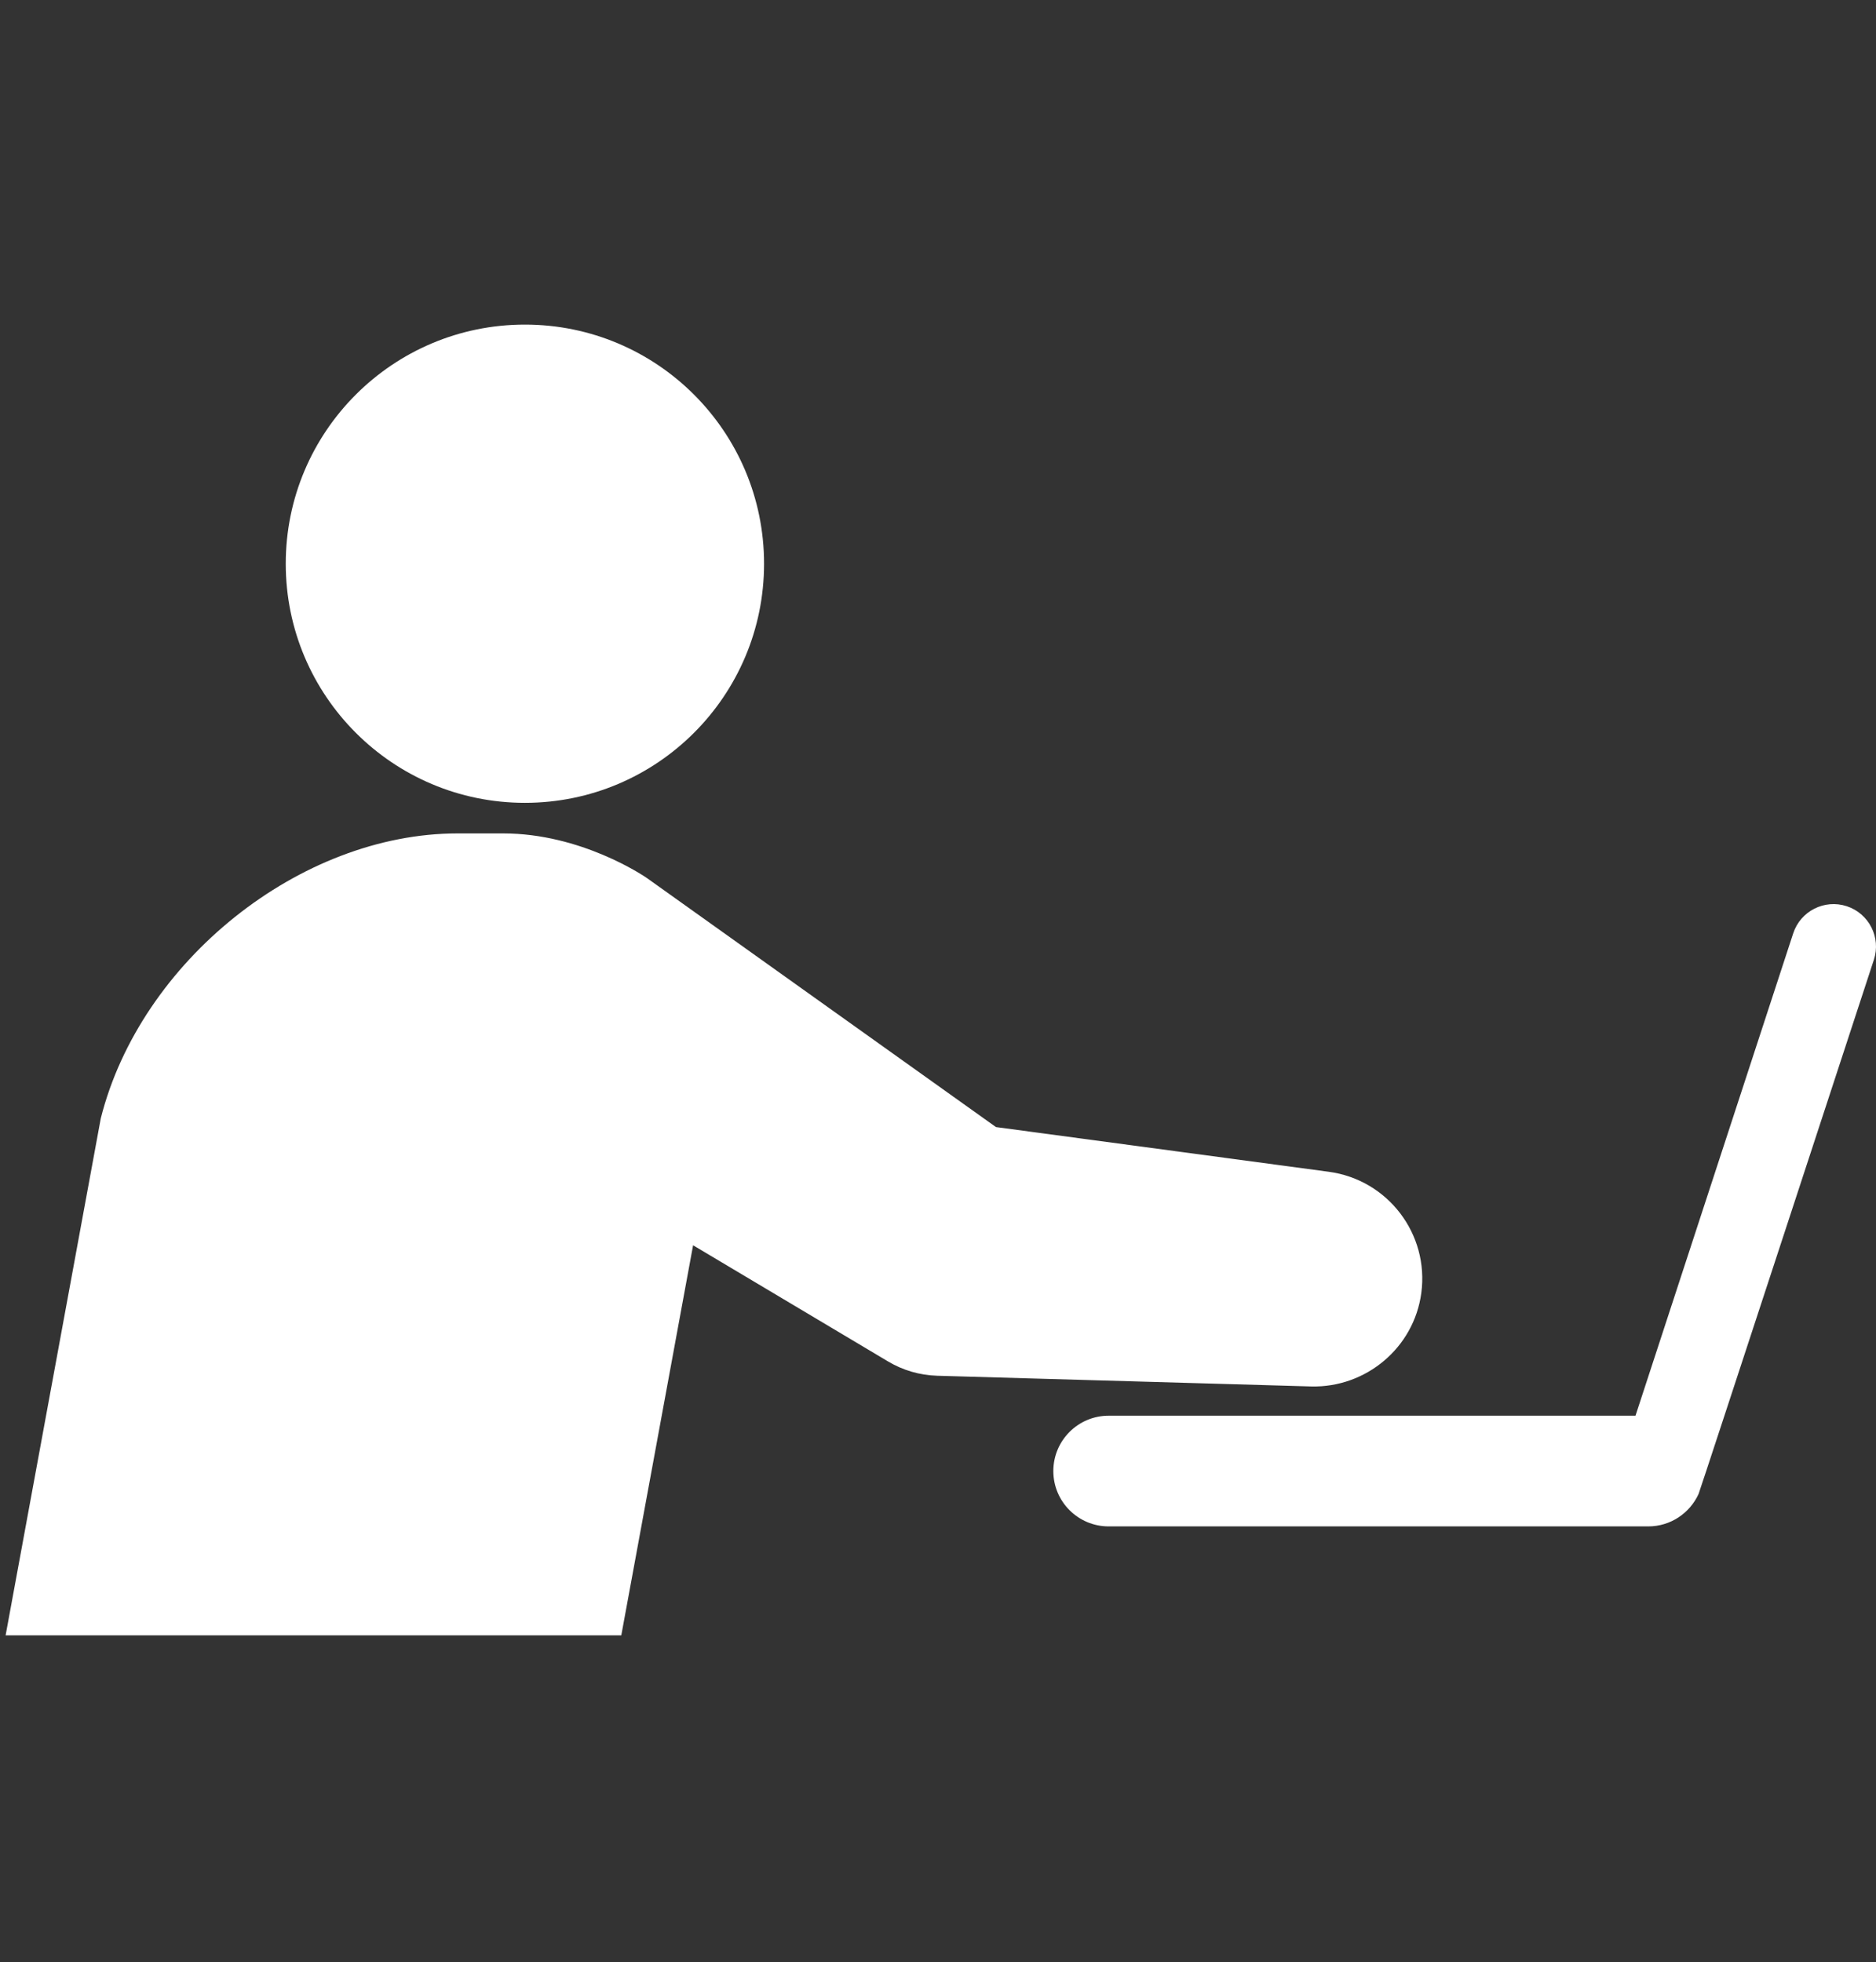
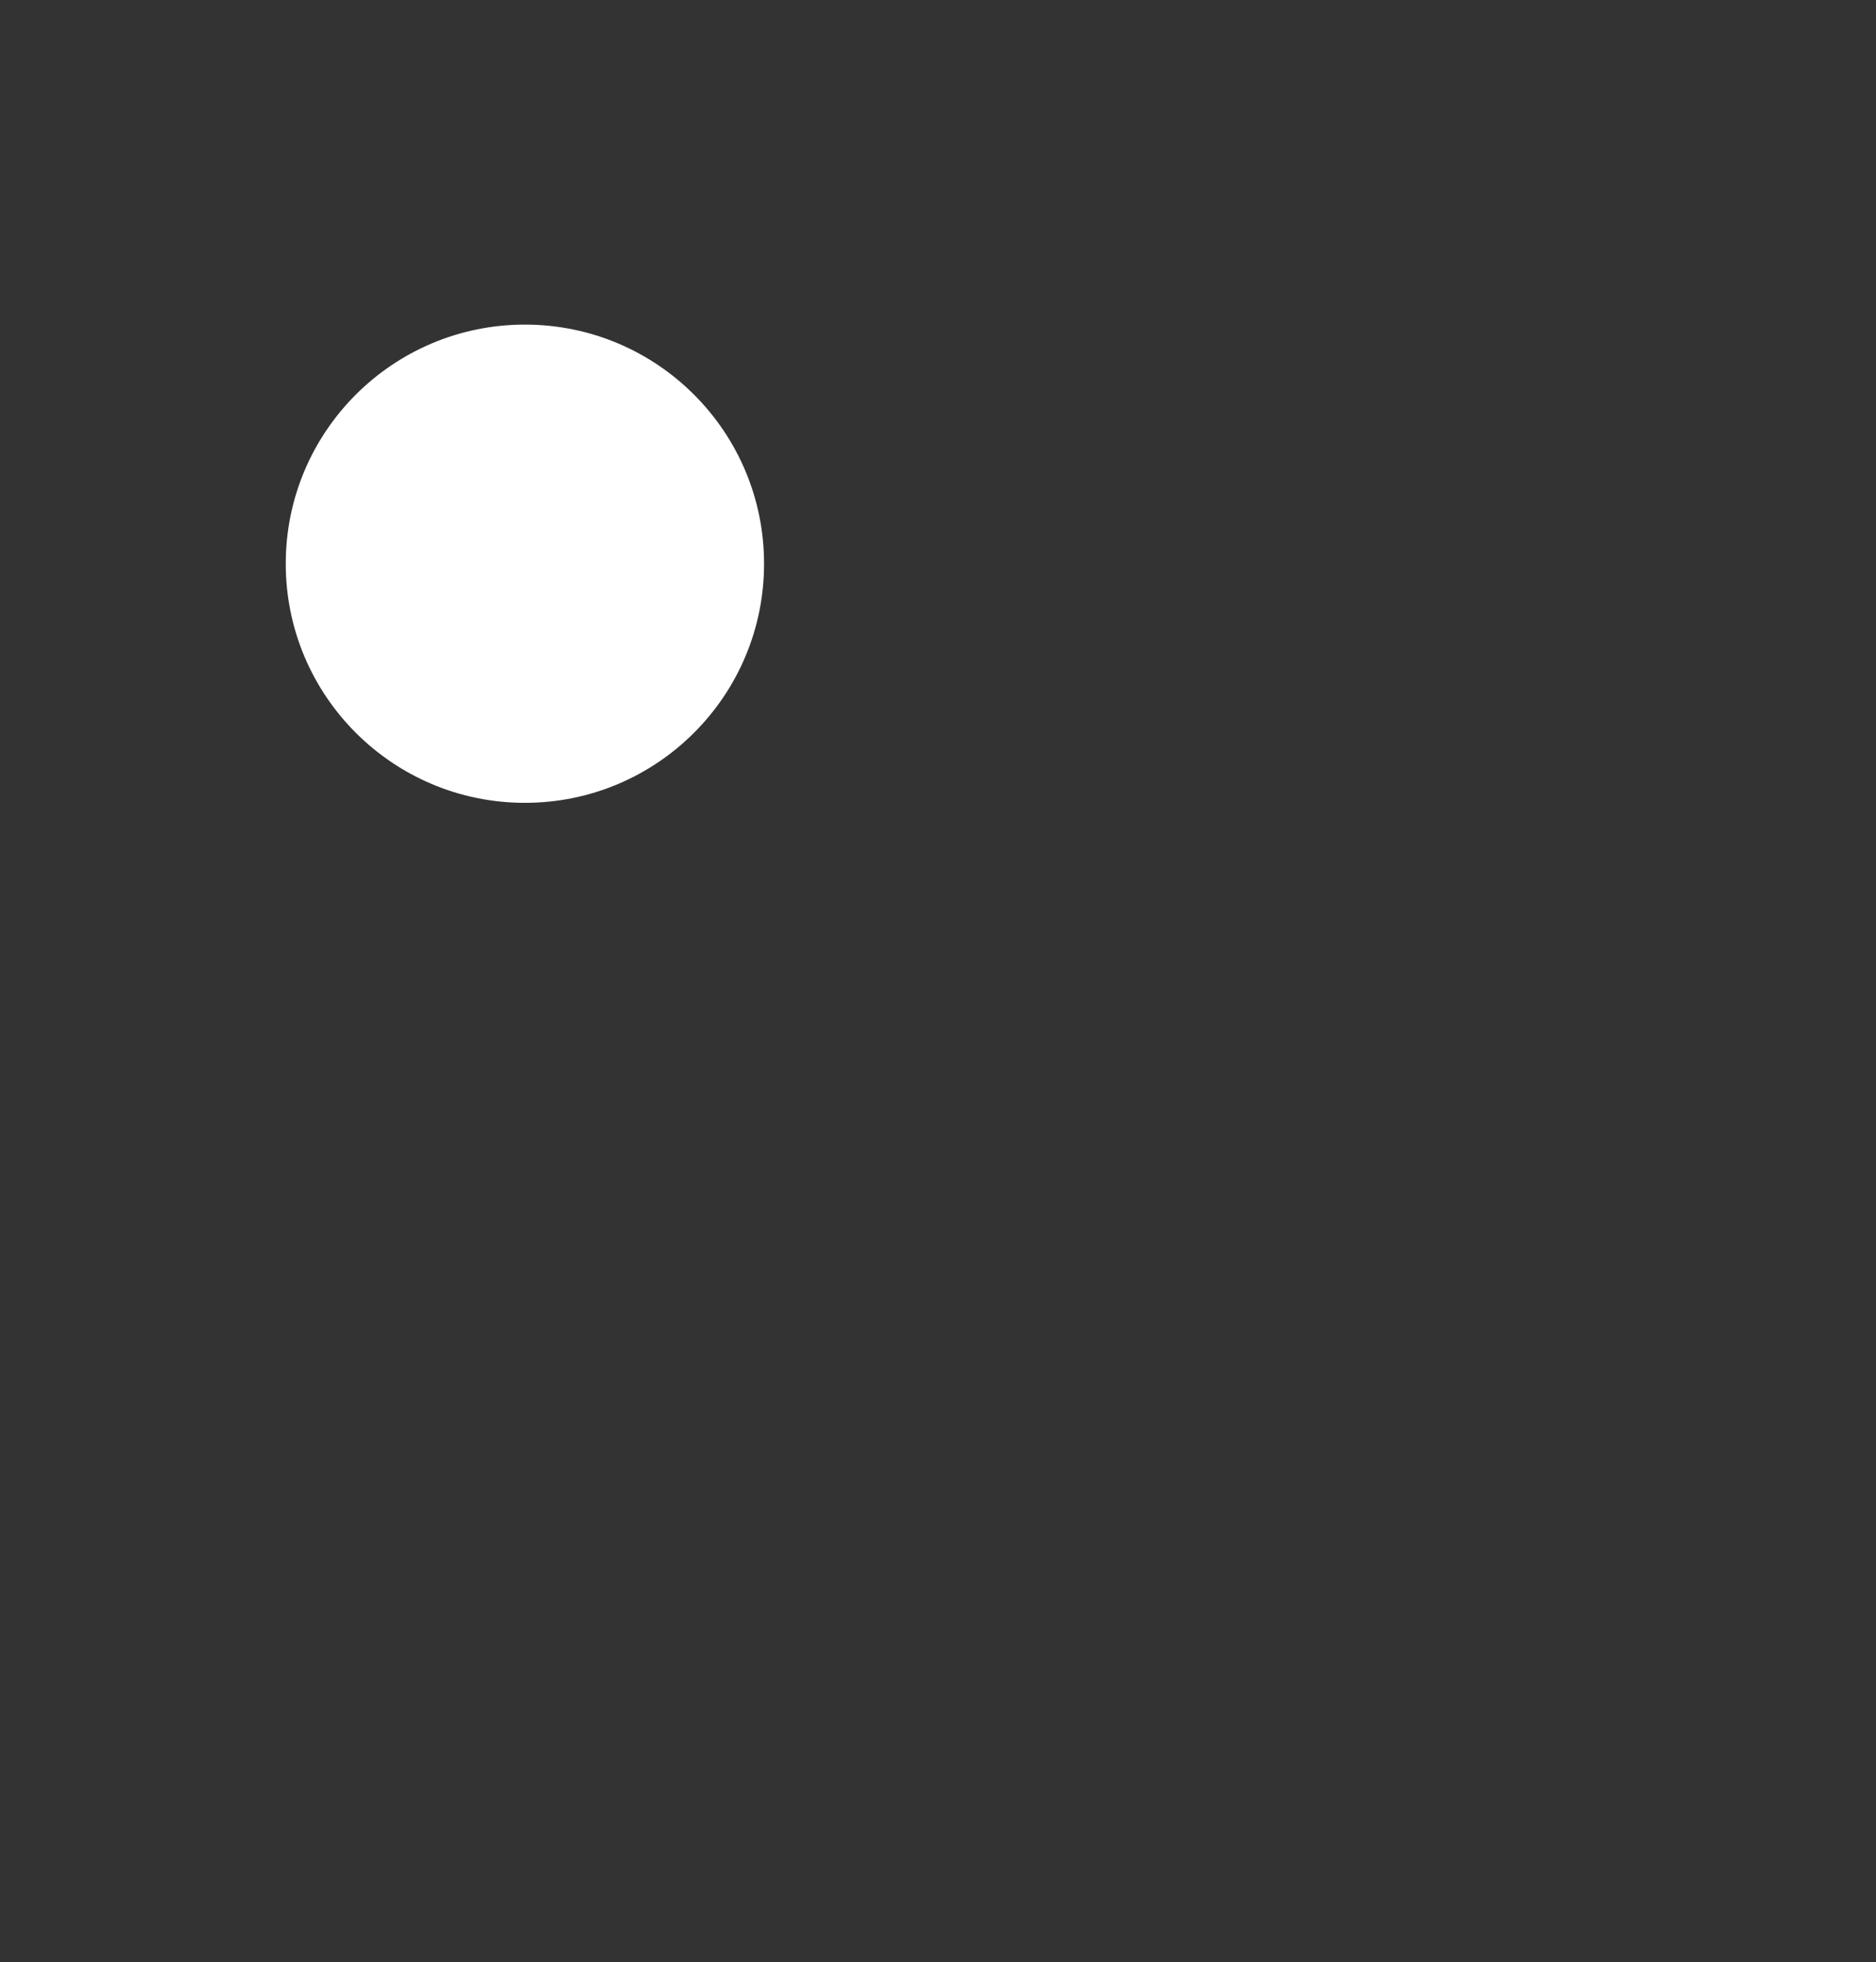
<svg xmlns="http://www.w3.org/2000/svg" version="1.1" id="レイヤー_1" x="0px" y="0px" width="260px" height="272px" viewBox="0 0 260 272" enable-background="new 0 0 260 272" xml:space="preserve">
  <rect x="0" y="0" width="260" height="272" fill="#333333" stroke="none" />
  <g>
    <circle fill="#FFFFFF" cx="72.748" cy="78.139" r="33.145" />
-     <path fill="#FFFFFF" d="M196.982,179.231c1.1-8.182-4.642-15.705-12.823-16.806l-46.125-6.197l-48.346-34.496   c-0.438-0.311-9.138-6.209-19.953-6.209h-6.317c-21.818,0-43.959,17.688-49.453,39.506L0.78,226.676h85.328l9.949-54.064   l27.071,16.133c1.991,1.178,4.301,1.881,6.778,1.953l51.833,1.484C189.267,192.369,195.957,186.864,196.982,179.231z" />
-     <path fill="#FFFFFF" d="M255.944,125.613c-3.089-1.009-6.409,0.676-7.419,3.764l-21.857,66.859h-73.012   c-4.237,0-7.672,3.436-7.672,7.673s3.435,7.672,7.672,7.672h74.775c3.104,0,5.77-1.846,6.979-4.497   c0.151-0.288,24.297-74.052,24.297-74.052C260.717,129.945,259.032,126.623,255.944,125.613z" />
  </g>
</svg>